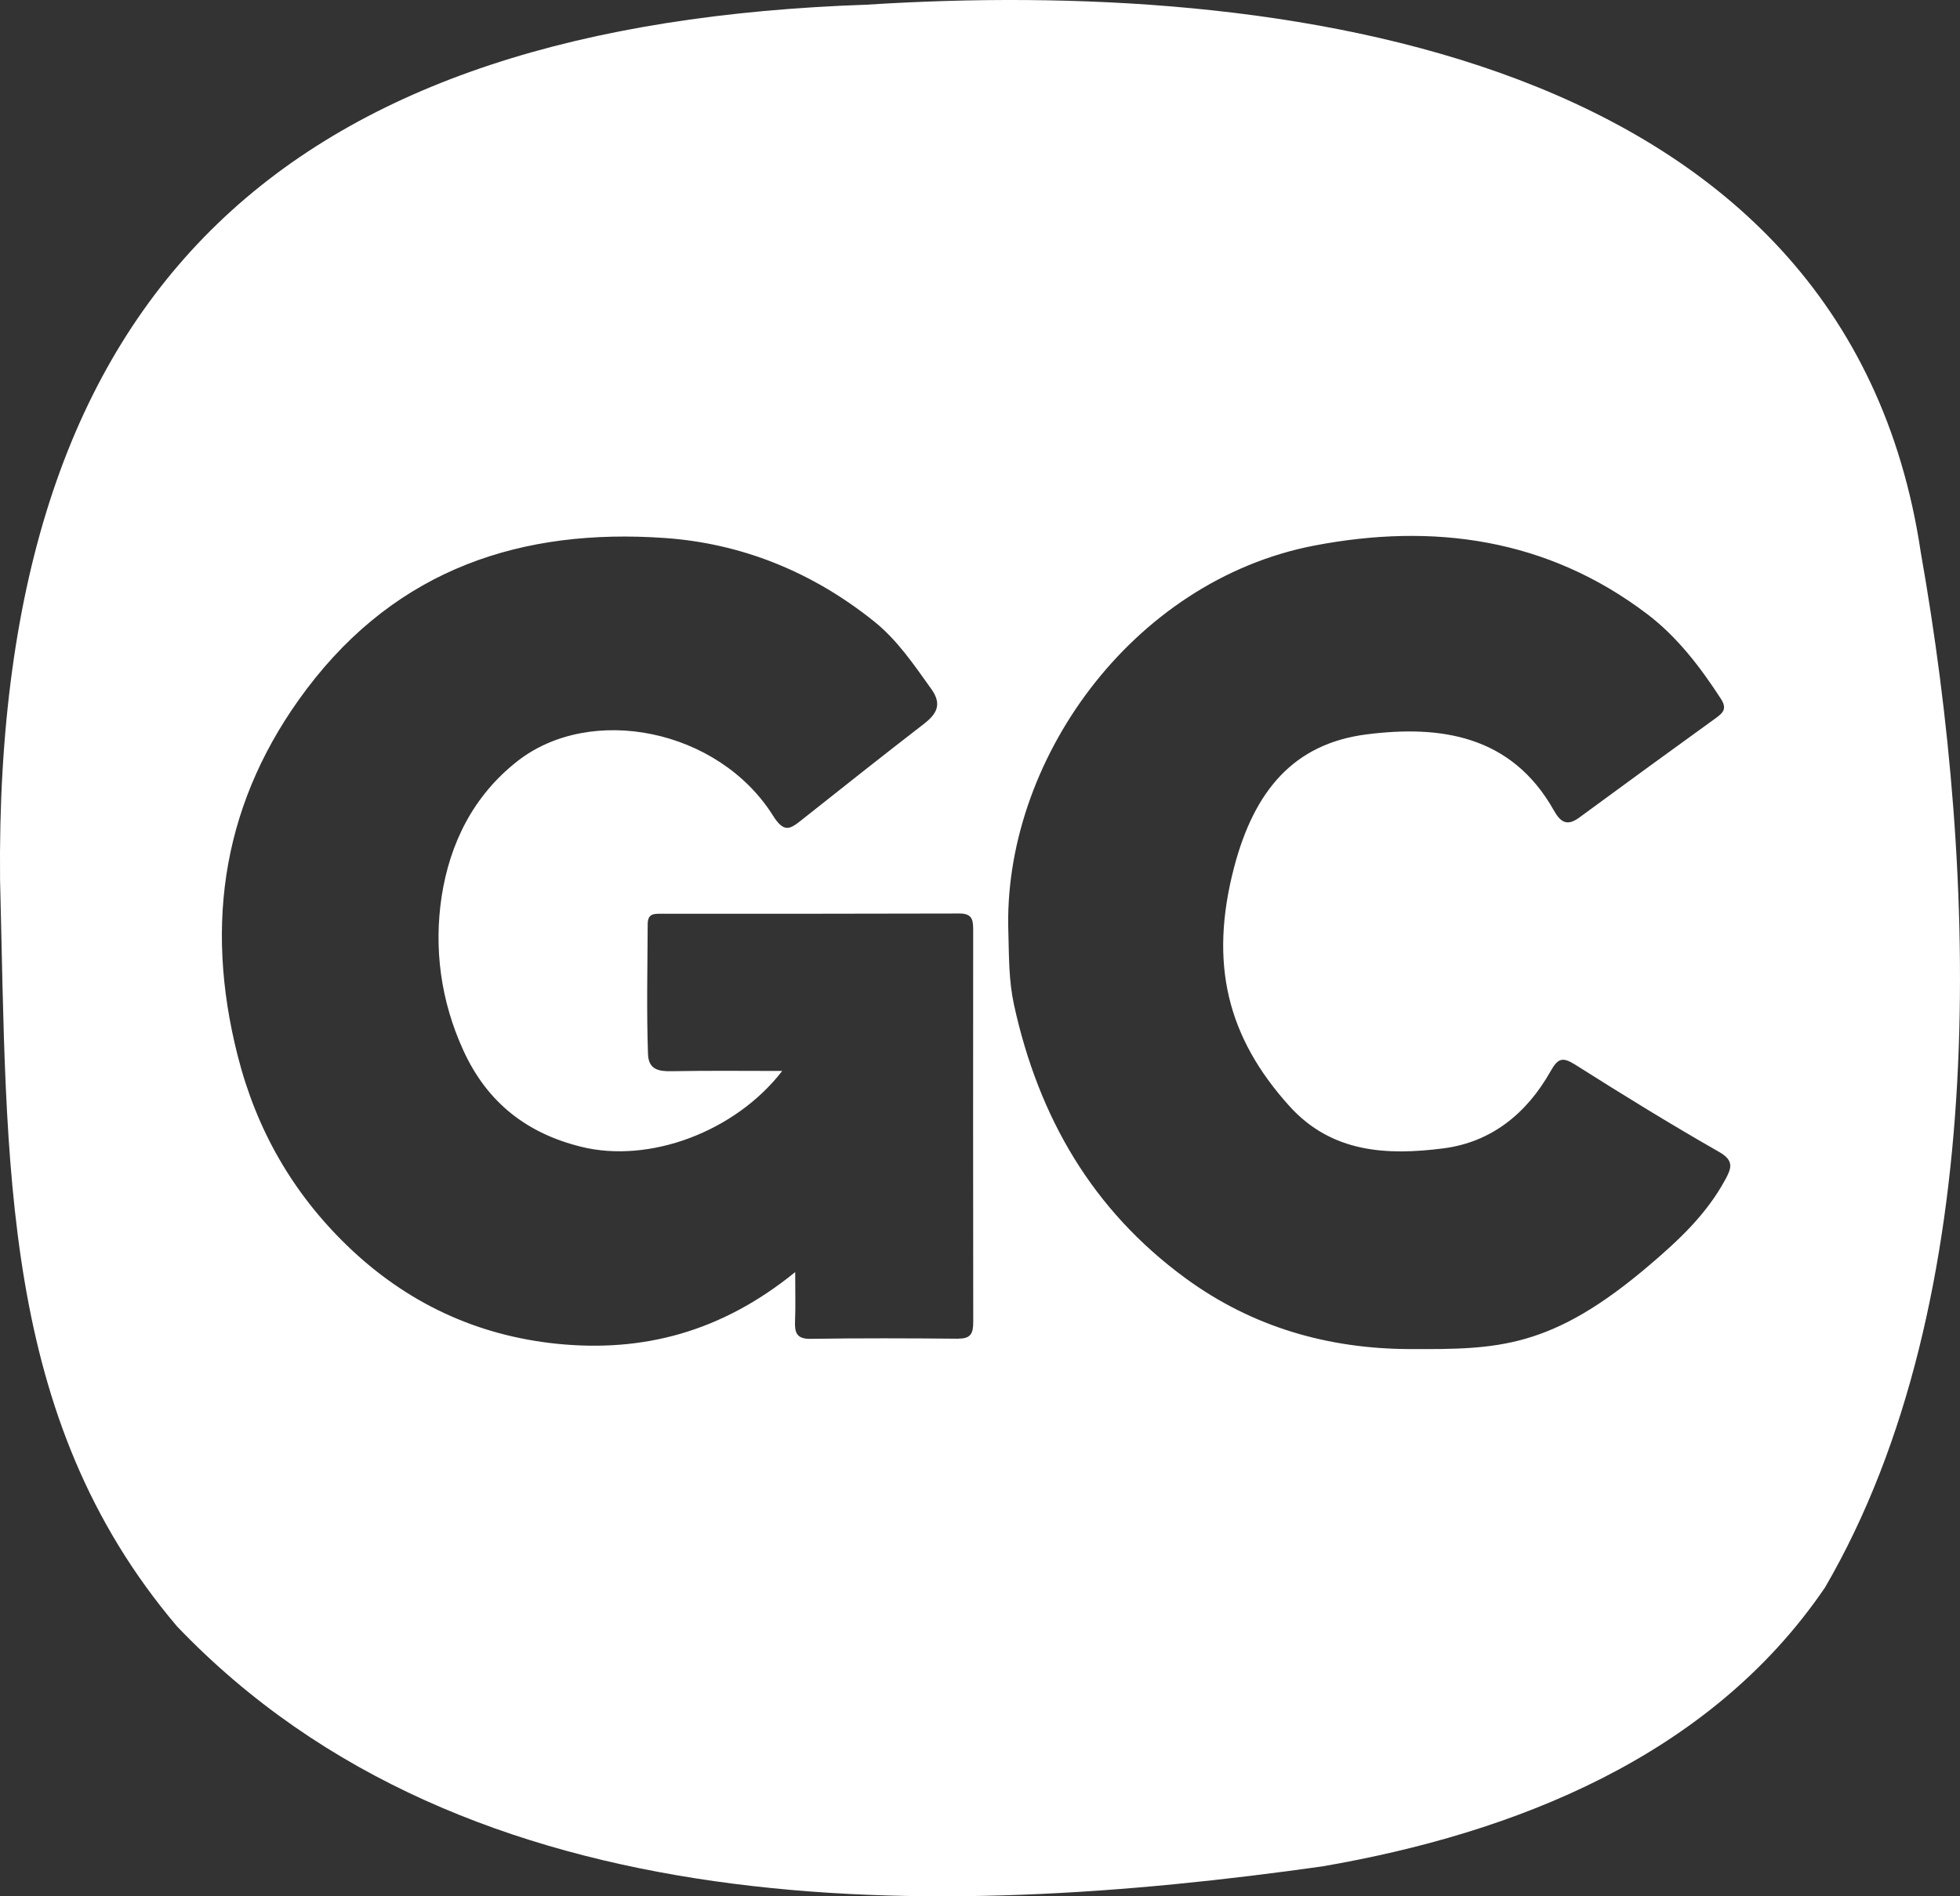
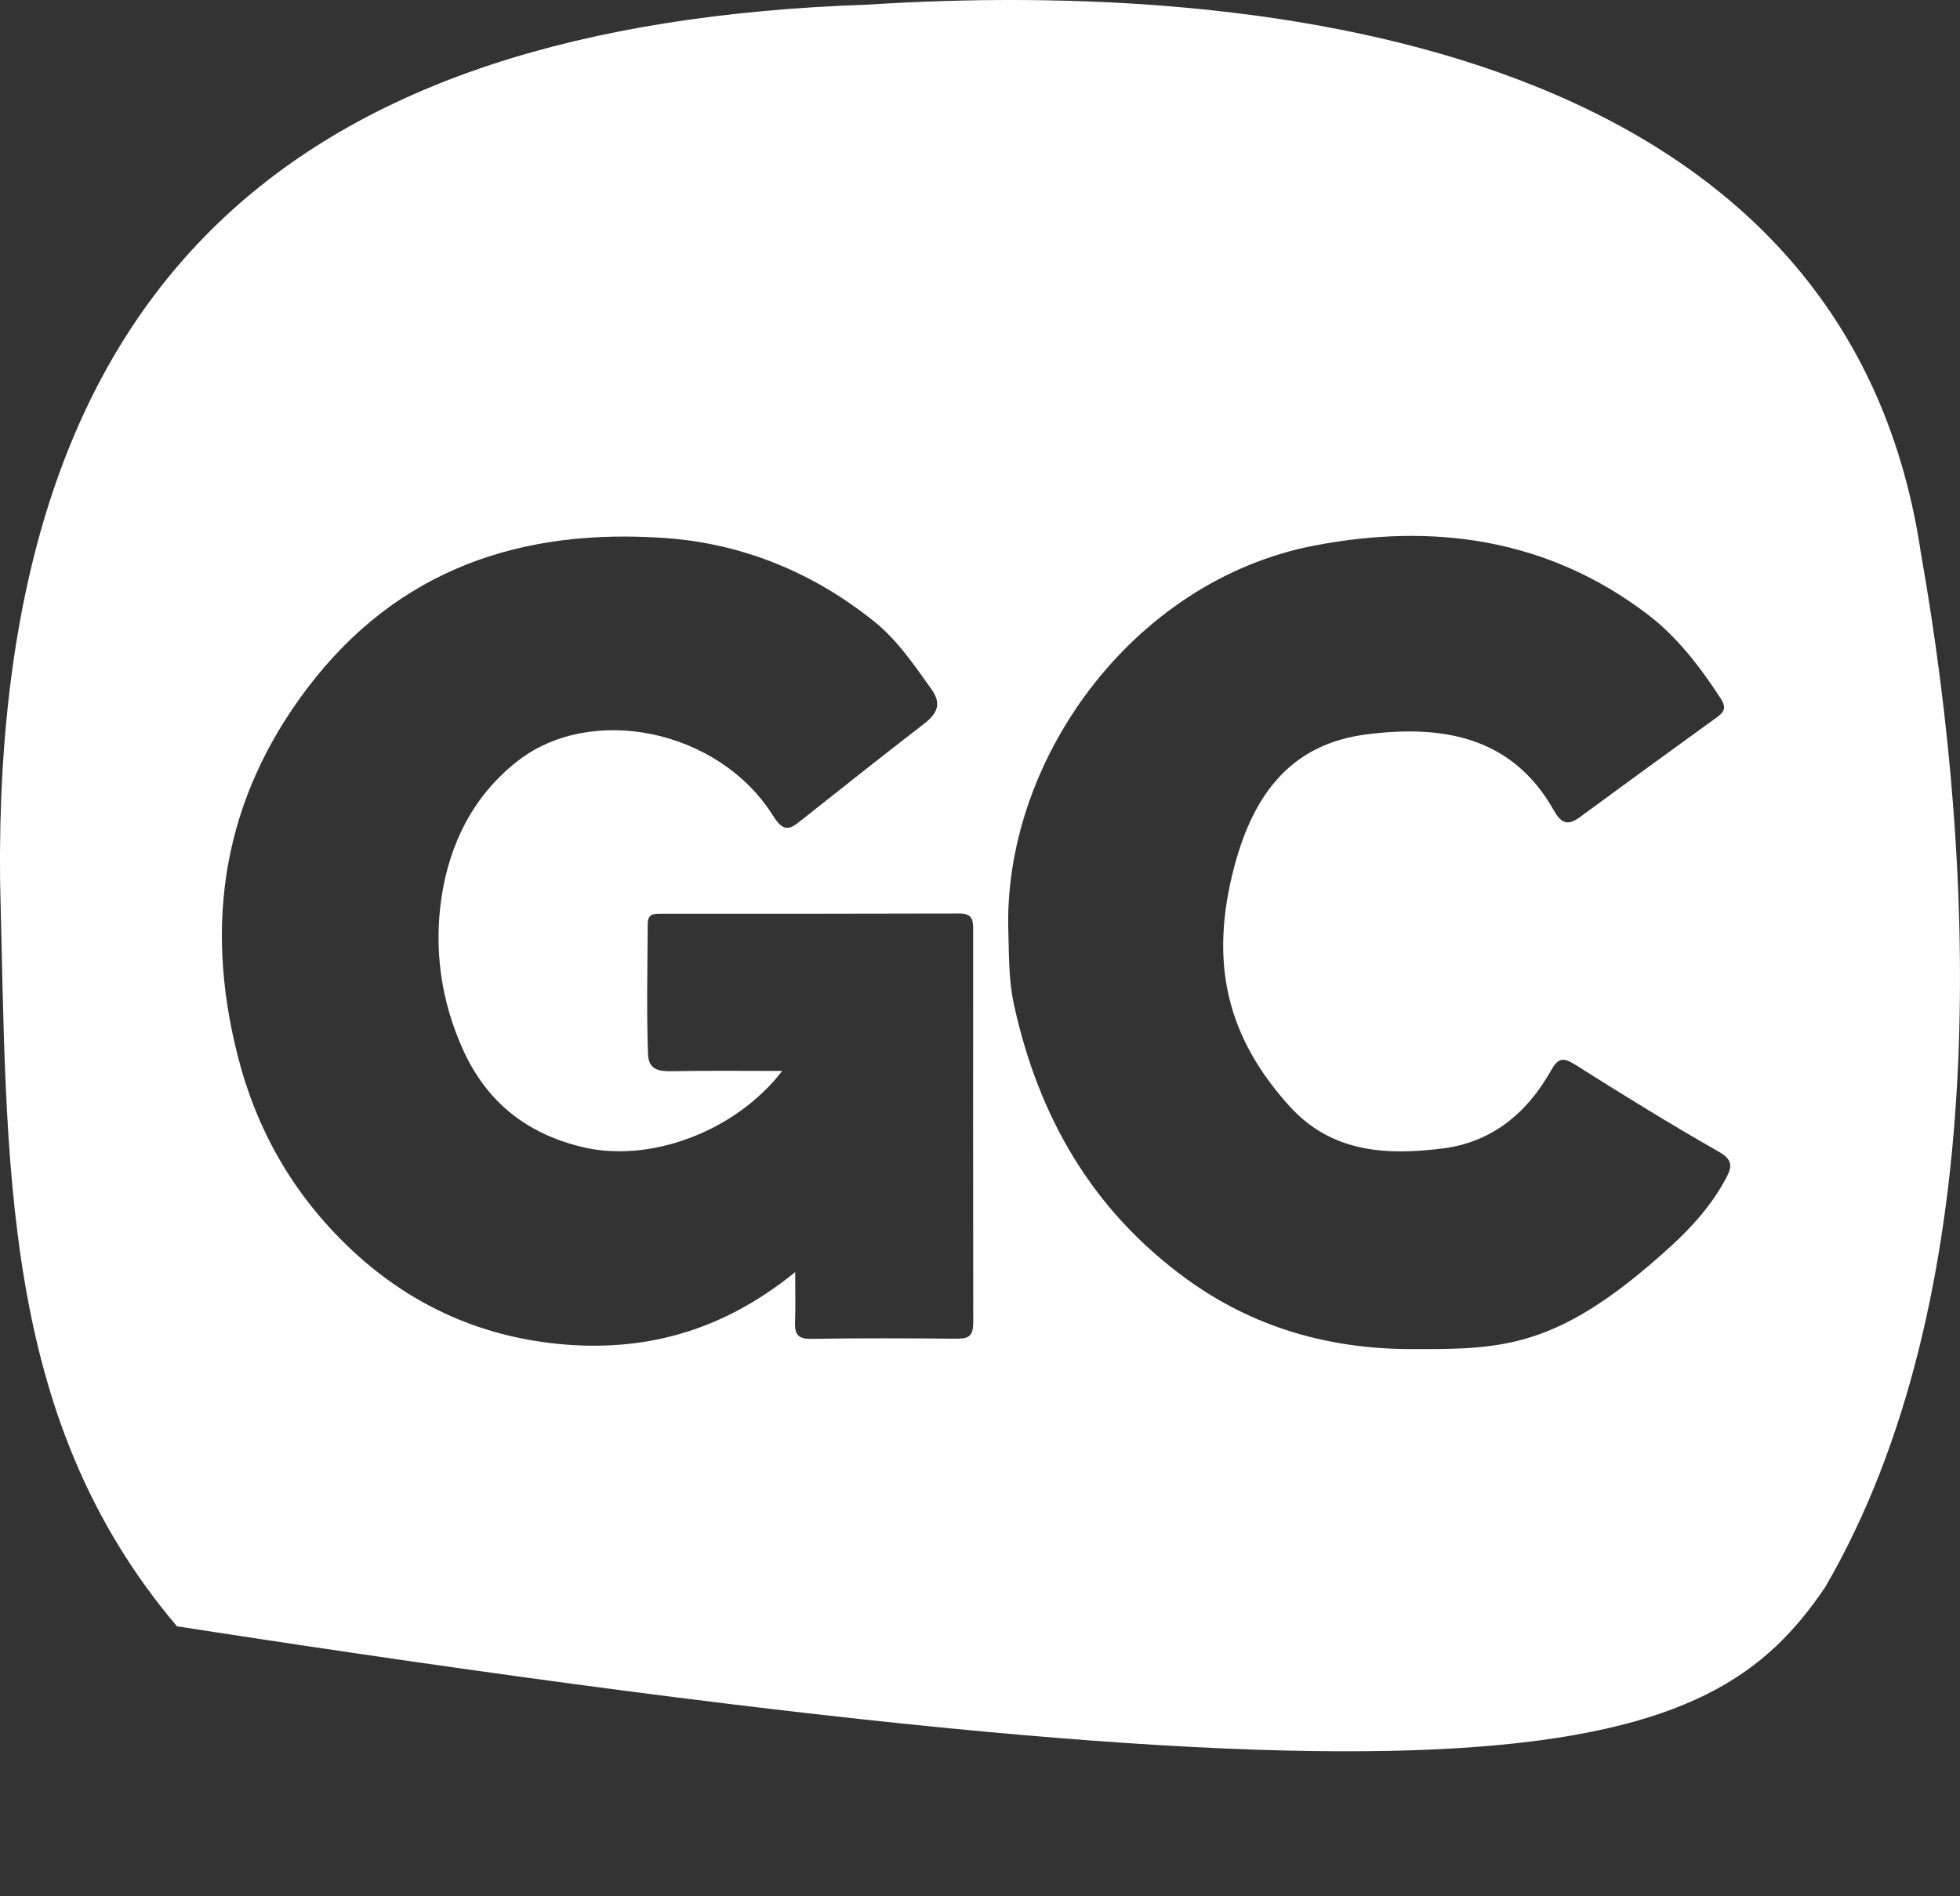
<svg xmlns="http://www.w3.org/2000/svg" width="31" height="30" viewBox="0 0 31 30" fill="none">
  <rect x="0" y="0" width="31" height="30" fill="#333333" stroke="none" />
-   <path d="M30.38 8.741C29.192 0.76 20.157 -0.338 13.711 0.074C4.706 0.382 -0.096 4.385 0.001 13.922C0.117 18.433 -0.012 22.413 2.799 25.729C7.414 30.559 14.828 30.387 20.915 29.527C23.946 29.005 27.045 27.795 28.866 25.113C31.52 20.555 31.279 13.828 30.38 8.741ZM15.162 21.179C14.381 21.172 13.601 21.169 12.82 21.181C12.593 21.185 12.566 21.076 12.575 20.89C12.584 20.673 12.577 20.455 12.577 20.125C11.403 21.081 10.158 21.395 8.816 21.26C7.545 21.131 6.427 20.614 5.486 19.702C4.626 18.868 4.056 17.872 3.759 16.701C3.222 14.586 3.535 12.643 4.854 10.896C6.294 8.991 8.261 8.355 10.509 8.511C11.727 8.595 12.847 9.047 13.821 9.828C14.193 10.125 14.456 10.518 14.731 10.902C14.905 11.145 14.813 11.297 14.612 11.453C13.963 11.954 13.32 12.464 12.677 12.974C12.495 13.119 12.4 13.181 12.225 12.902C11.362 11.531 9.343 11.13 8.18 12.045C7.481 12.594 7.113 13.35 6.985 14.184C6.861 15.004 6.97 15.834 7.329 16.619C7.711 17.455 8.344 17.932 9.19 18.142C10.266 18.41 11.624 17.91 12.372 16.943C11.77 16.943 11.199 16.936 10.629 16.947C10.425 16.951 10.258 16.927 10.249 16.677C10.225 15.997 10.241 15.305 10.244 14.624C10.244 14.456 10.336 14.456 10.45 14.456C12.027 14.456 13.603 14.457 15.18 14.452C15.393 14.452 15.392 14.576 15.392 14.73C15.391 16.792 15.39 18.855 15.393 20.917C15.393 21.091 15.355 21.179 15.162 21.177V21.179ZM27.284 18.668C26.988 19.213 26.556 19.616 26.089 20.014C24.528 21.347 23.679 21.347 22.298 21.343C21.014 21.339 19.813 21 18.749 20.221C17.282 19.146 16.427 17.68 16.037 15.893C15.955 15.513 15.959 15.142 15.949 14.764C15.85 12.063 17.892 9.188 20.789 8.631C22.66 8.272 24.468 8.512 26.053 9.715C26.527 10.075 26.891 10.551 27.218 11.055C27.317 11.209 27.258 11.274 27.14 11.359C26.417 11.882 25.696 12.406 24.977 12.935C24.787 13.074 24.683 13.012 24.575 12.819C23.901 11.622 22.767 11.472 21.616 11.618C20.461 11.765 19.836 12.51 19.518 13.725C19.121 15.246 19.412 16.41 20.392 17.497C21.063 18.242 21.939 18.281 22.827 18.168C23.587 18.071 24.147 17.617 24.526 16.945C24.639 16.744 24.712 16.717 24.91 16.841C25.662 17.317 26.42 17.785 27.192 18.225C27.436 18.365 27.382 18.488 27.284 18.669V18.668Z" fill="white" />
+   <path d="M30.38 8.741C29.192 0.76 20.157 -0.338 13.711 0.074C4.706 0.382 -0.096 4.385 0.001 13.922C0.117 18.433 -0.012 22.413 2.799 25.729C23.946 29.005 27.045 27.795 28.866 25.113C31.52 20.555 31.279 13.828 30.38 8.741ZM15.162 21.179C14.381 21.172 13.601 21.169 12.82 21.181C12.593 21.185 12.566 21.076 12.575 20.89C12.584 20.673 12.577 20.455 12.577 20.125C11.403 21.081 10.158 21.395 8.816 21.26C7.545 21.131 6.427 20.614 5.486 19.702C4.626 18.868 4.056 17.872 3.759 16.701C3.222 14.586 3.535 12.643 4.854 10.896C6.294 8.991 8.261 8.355 10.509 8.511C11.727 8.595 12.847 9.047 13.821 9.828C14.193 10.125 14.456 10.518 14.731 10.902C14.905 11.145 14.813 11.297 14.612 11.453C13.963 11.954 13.32 12.464 12.677 12.974C12.495 13.119 12.4 13.181 12.225 12.902C11.362 11.531 9.343 11.13 8.18 12.045C7.481 12.594 7.113 13.35 6.985 14.184C6.861 15.004 6.97 15.834 7.329 16.619C7.711 17.455 8.344 17.932 9.19 18.142C10.266 18.41 11.624 17.91 12.372 16.943C11.77 16.943 11.199 16.936 10.629 16.947C10.425 16.951 10.258 16.927 10.249 16.677C10.225 15.997 10.241 15.305 10.244 14.624C10.244 14.456 10.336 14.456 10.45 14.456C12.027 14.456 13.603 14.457 15.18 14.452C15.393 14.452 15.392 14.576 15.392 14.73C15.391 16.792 15.39 18.855 15.393 20.917C15.393 21.091 15.355 21.179 15.162 21.177V21.179ZM27.284 18.668C26.988 19.213 26.556 19.616 26.089 20.014C24.528 21.347 23.679 21.347 22.298 21.343C21.014 21.339 19.813 21 18.749 20.221C17.282 19.146 16.427 17.68 16.037 15.893C15.955 15.513 15.959 15.142 15.949 14.764C15.85 12.063 17.892 9.188 20.789 8.631C22.66 8.272 24.468 8.512 26.053 9.715C26.527 10.075 26.891 10.551 27.218 11.055C27.317 11.209 27.258 11.274 27.14 11.359C26.417 11.882 25.696 12.406 24.977 12.935C24.787 13.074 24.683 13.012 24.575 12.819C23.901 11.622 22.767 11.472 21.616 11.618C20.461 11.765 19.836 12.51 19.518 13.725C19.121 15.246 19.412 16.41 20.392 17.497C21.063 18.242 21.939 18.281 22.827 18.168C23.587 18.071 24.147 17.617 24.526 16.945C24.639 16.744 24.712 16.717 24.91 16.841C25.662 17.317 26.42 17.785 27.192 18.225C27.436 18.365 27.382 18.488 27.284 18.669V18.668Z" fill="white" />
</svg>